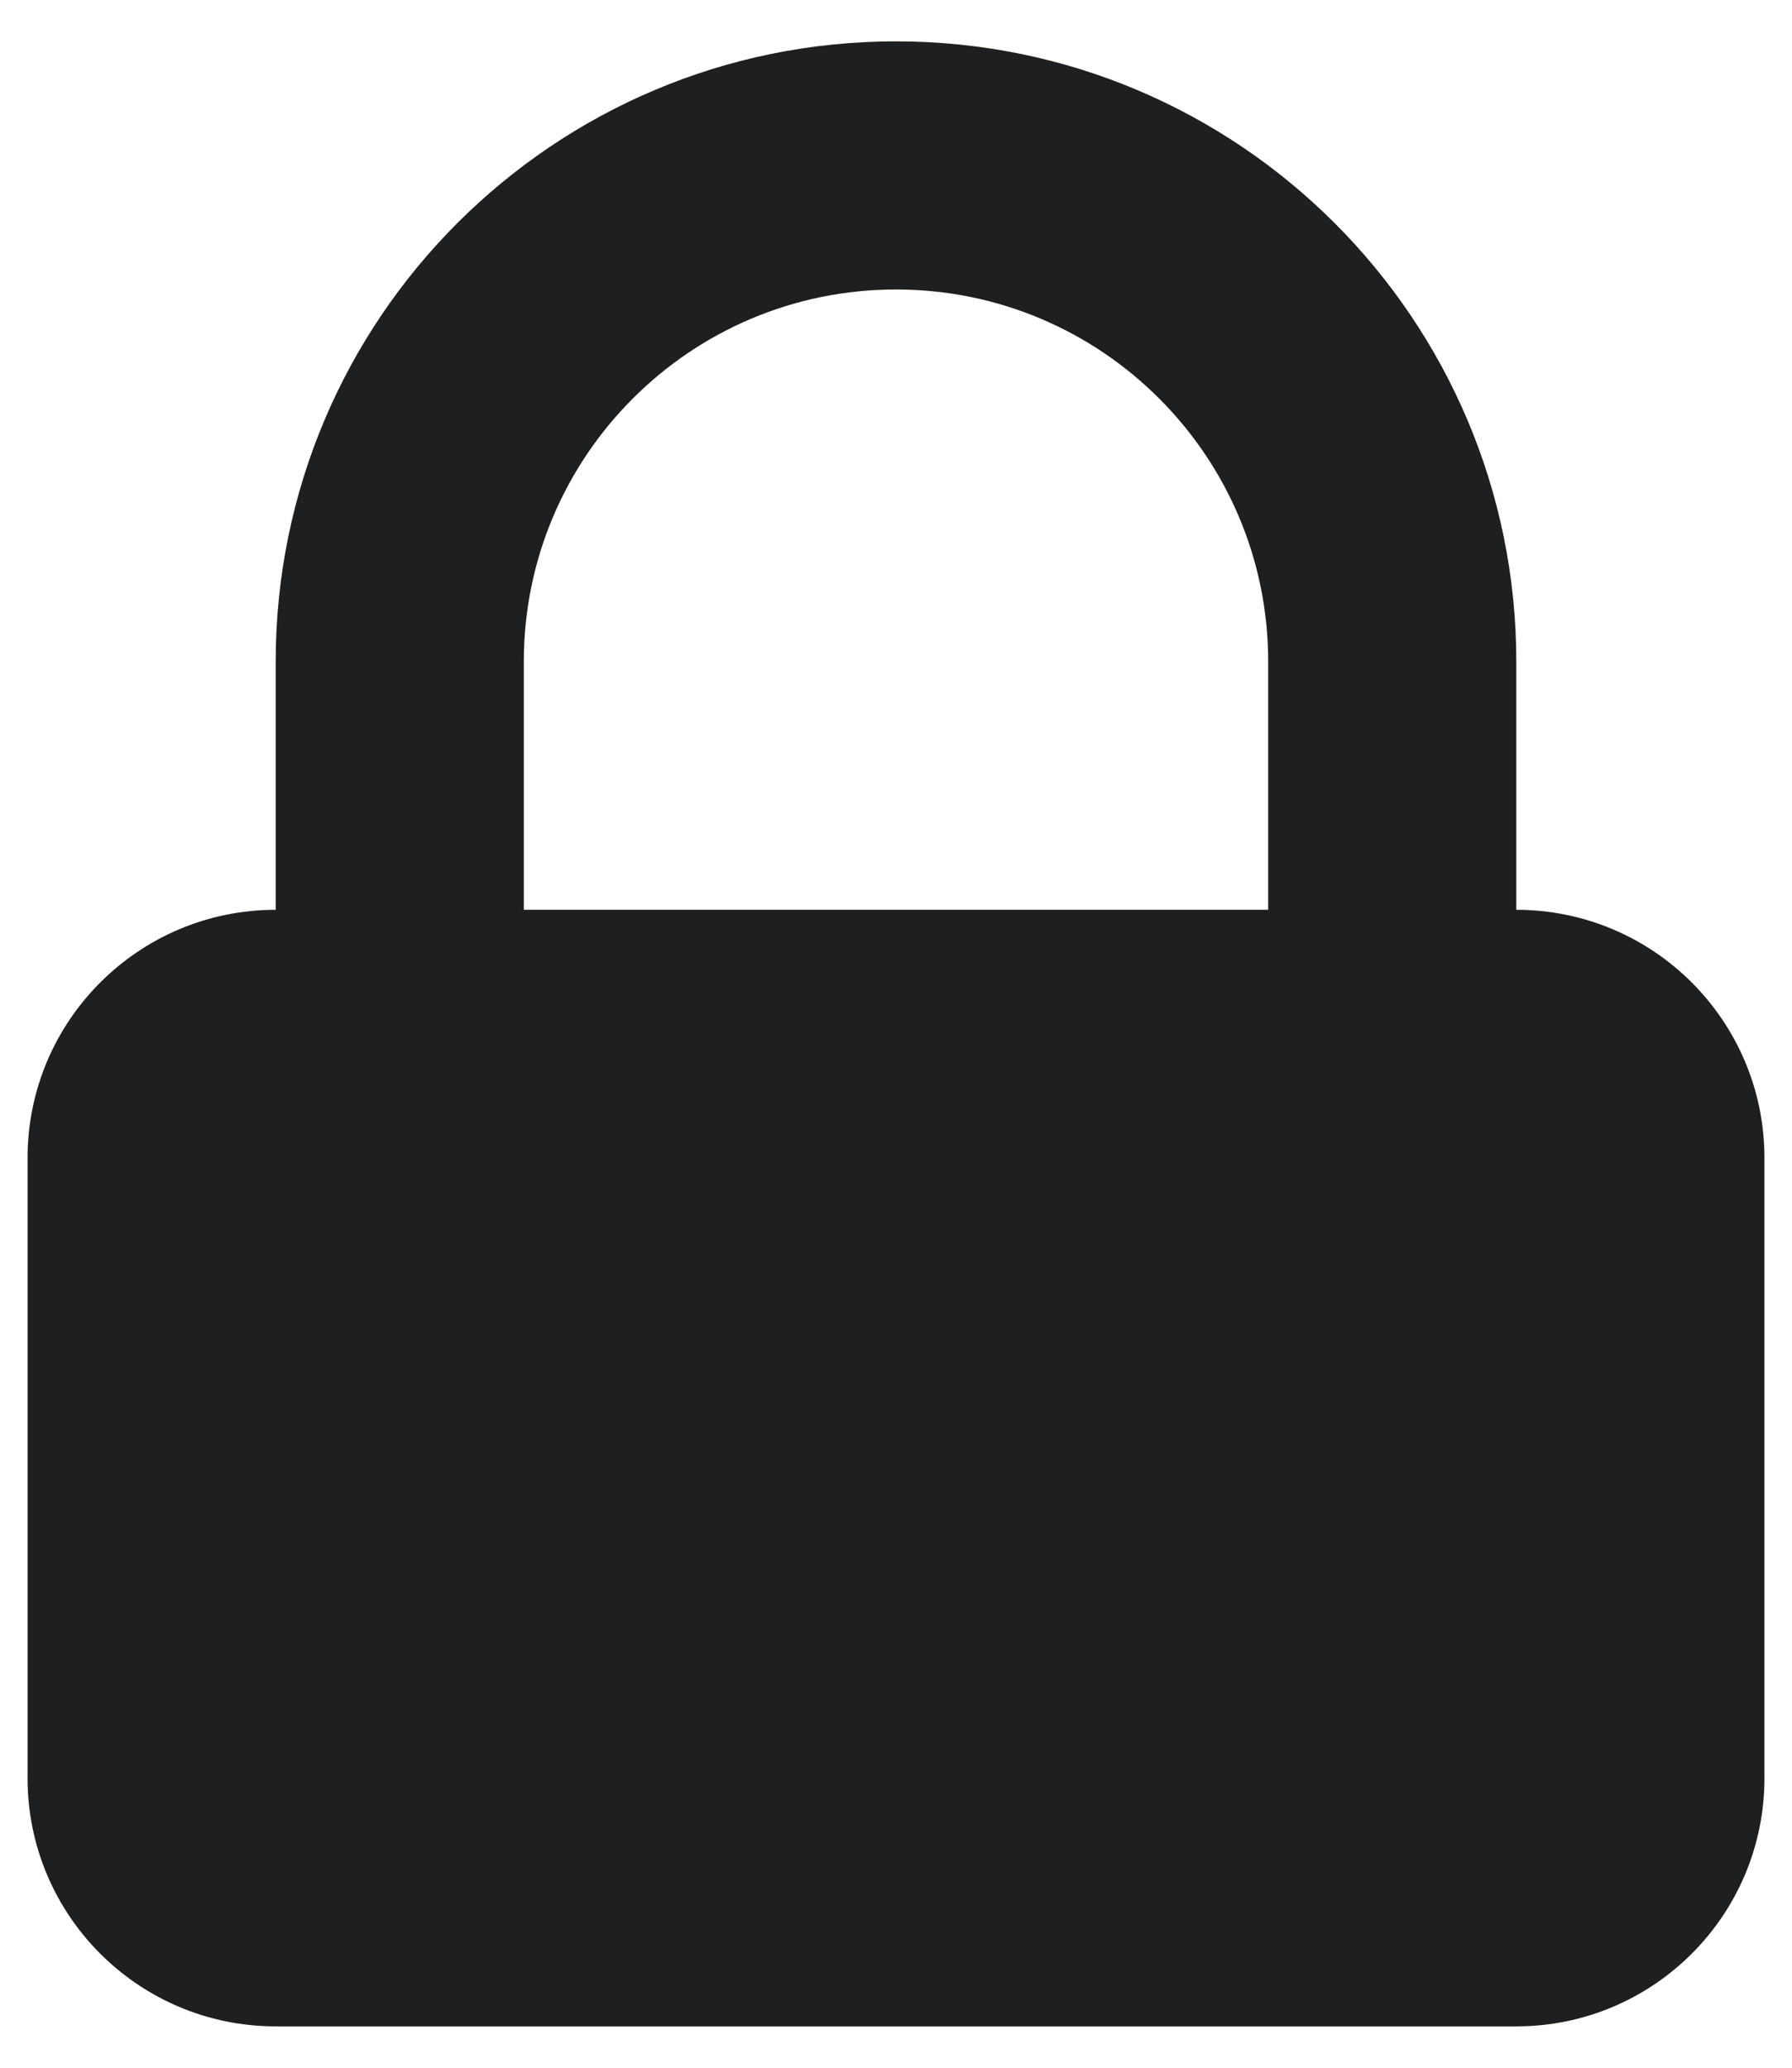
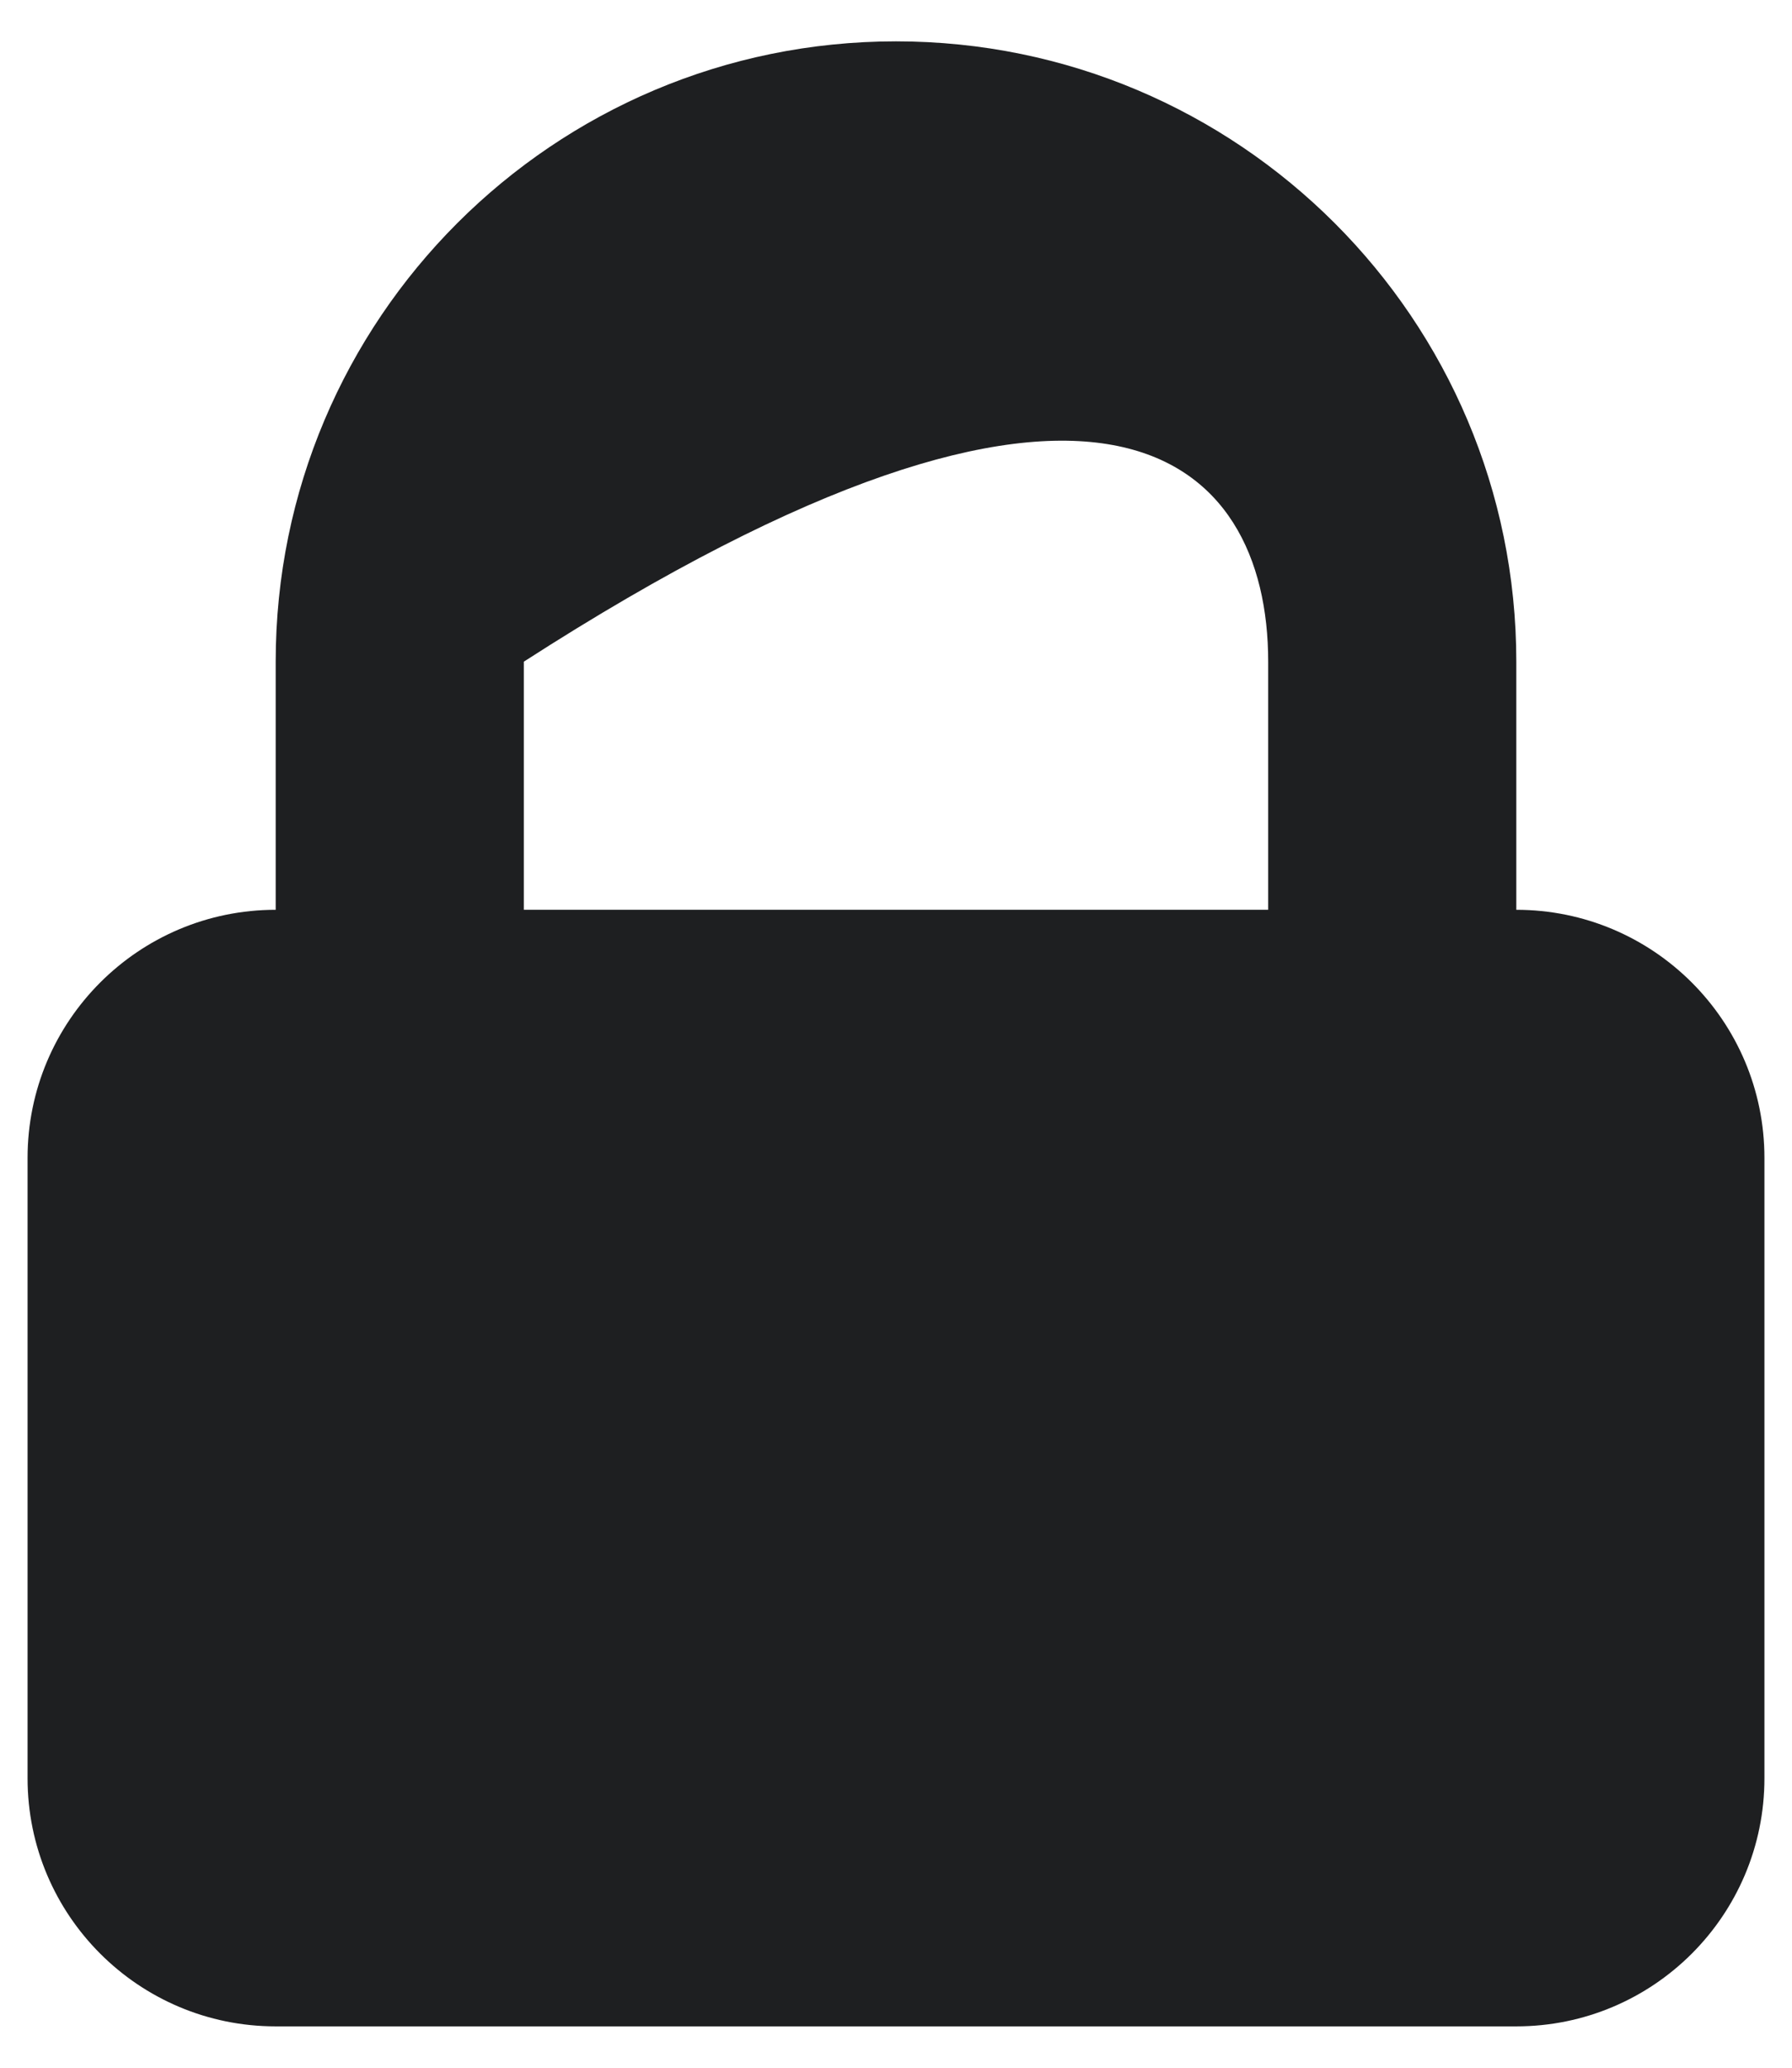
<svg xmlns="http://www.w3.org/2000/svg" width="26" height="30" viewBox="0 0 26 30" fill="none">
-   <path fill-rule="evenodd" clip-rule="evenodd" d="M4 13.2V9.6C4 4.63 8.029 0.6 13 0.6C17.97 0.6 22 4.63 22 9.6V13.2C23.988 13.2 25.6 14.812 25.6 16.8V25.8C25.6 27.788 23.988 29.4 22 29.4H4C2.012 29.4 0.4 27.788 0.4 25.8V16.8C0.4 14.812 2.012 13.2 4 13.2ZM18.4 9.6V13.2H7.6V9.6C7.6 6.618 10.018 4.2 13 4.2C15.982 4.2 18.4 6.618 18.4 9.6Z" fill="#1E1F21" />
+   <path fill-rule="evenodd" clip-rule="evenodd" d="M4 13.2V9.6C4 4.63 8.029 0.6 13 0.6C17.97 0.6 22 4.63 22 9.6V13.2C23.988 13.2 25.6 14.812 25.6 16.8V25.8C25.6 27.788 23.988 29.4 22 29.4H4C2.012 29.4 0.4 27.788 0.4 25.8V16.8C0.4 14.812 2.012 13.2 4 13.2ZM18.4 9.6V13.2H7.6V9.6C15.982 4.2 18.4 6.618 18.4 9.6Z" fill="#1E1F21" />
</svg>